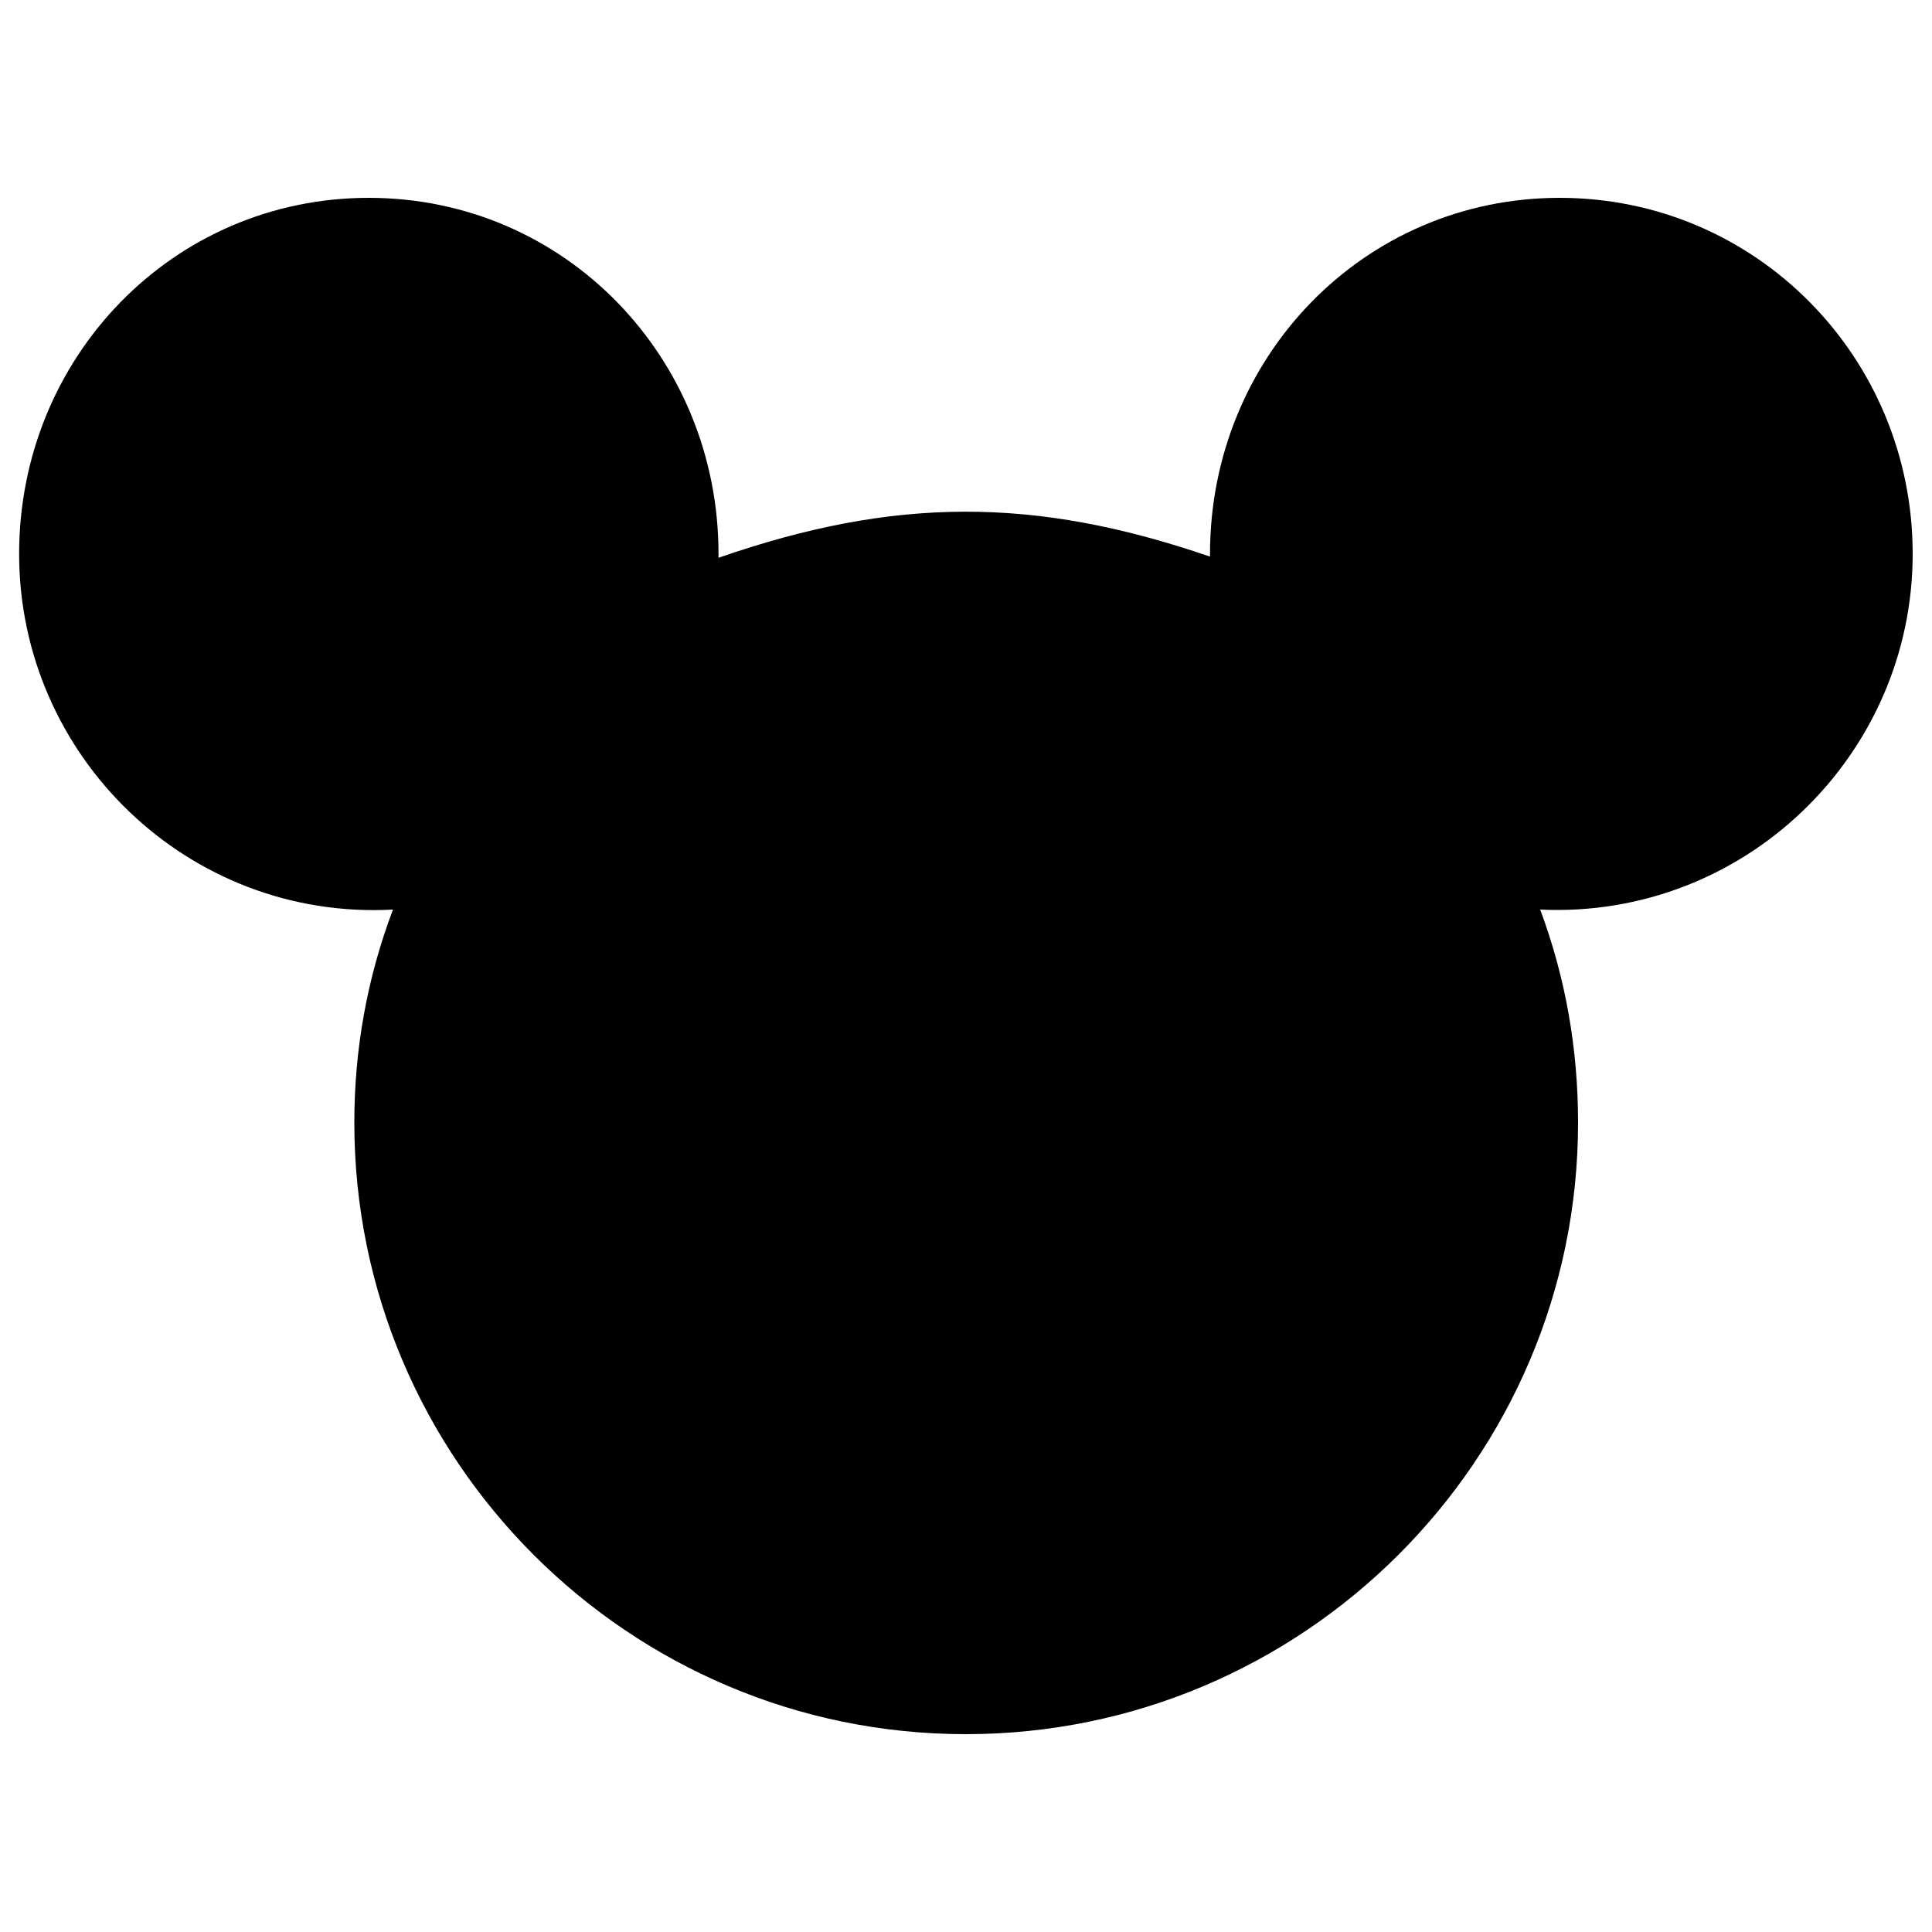
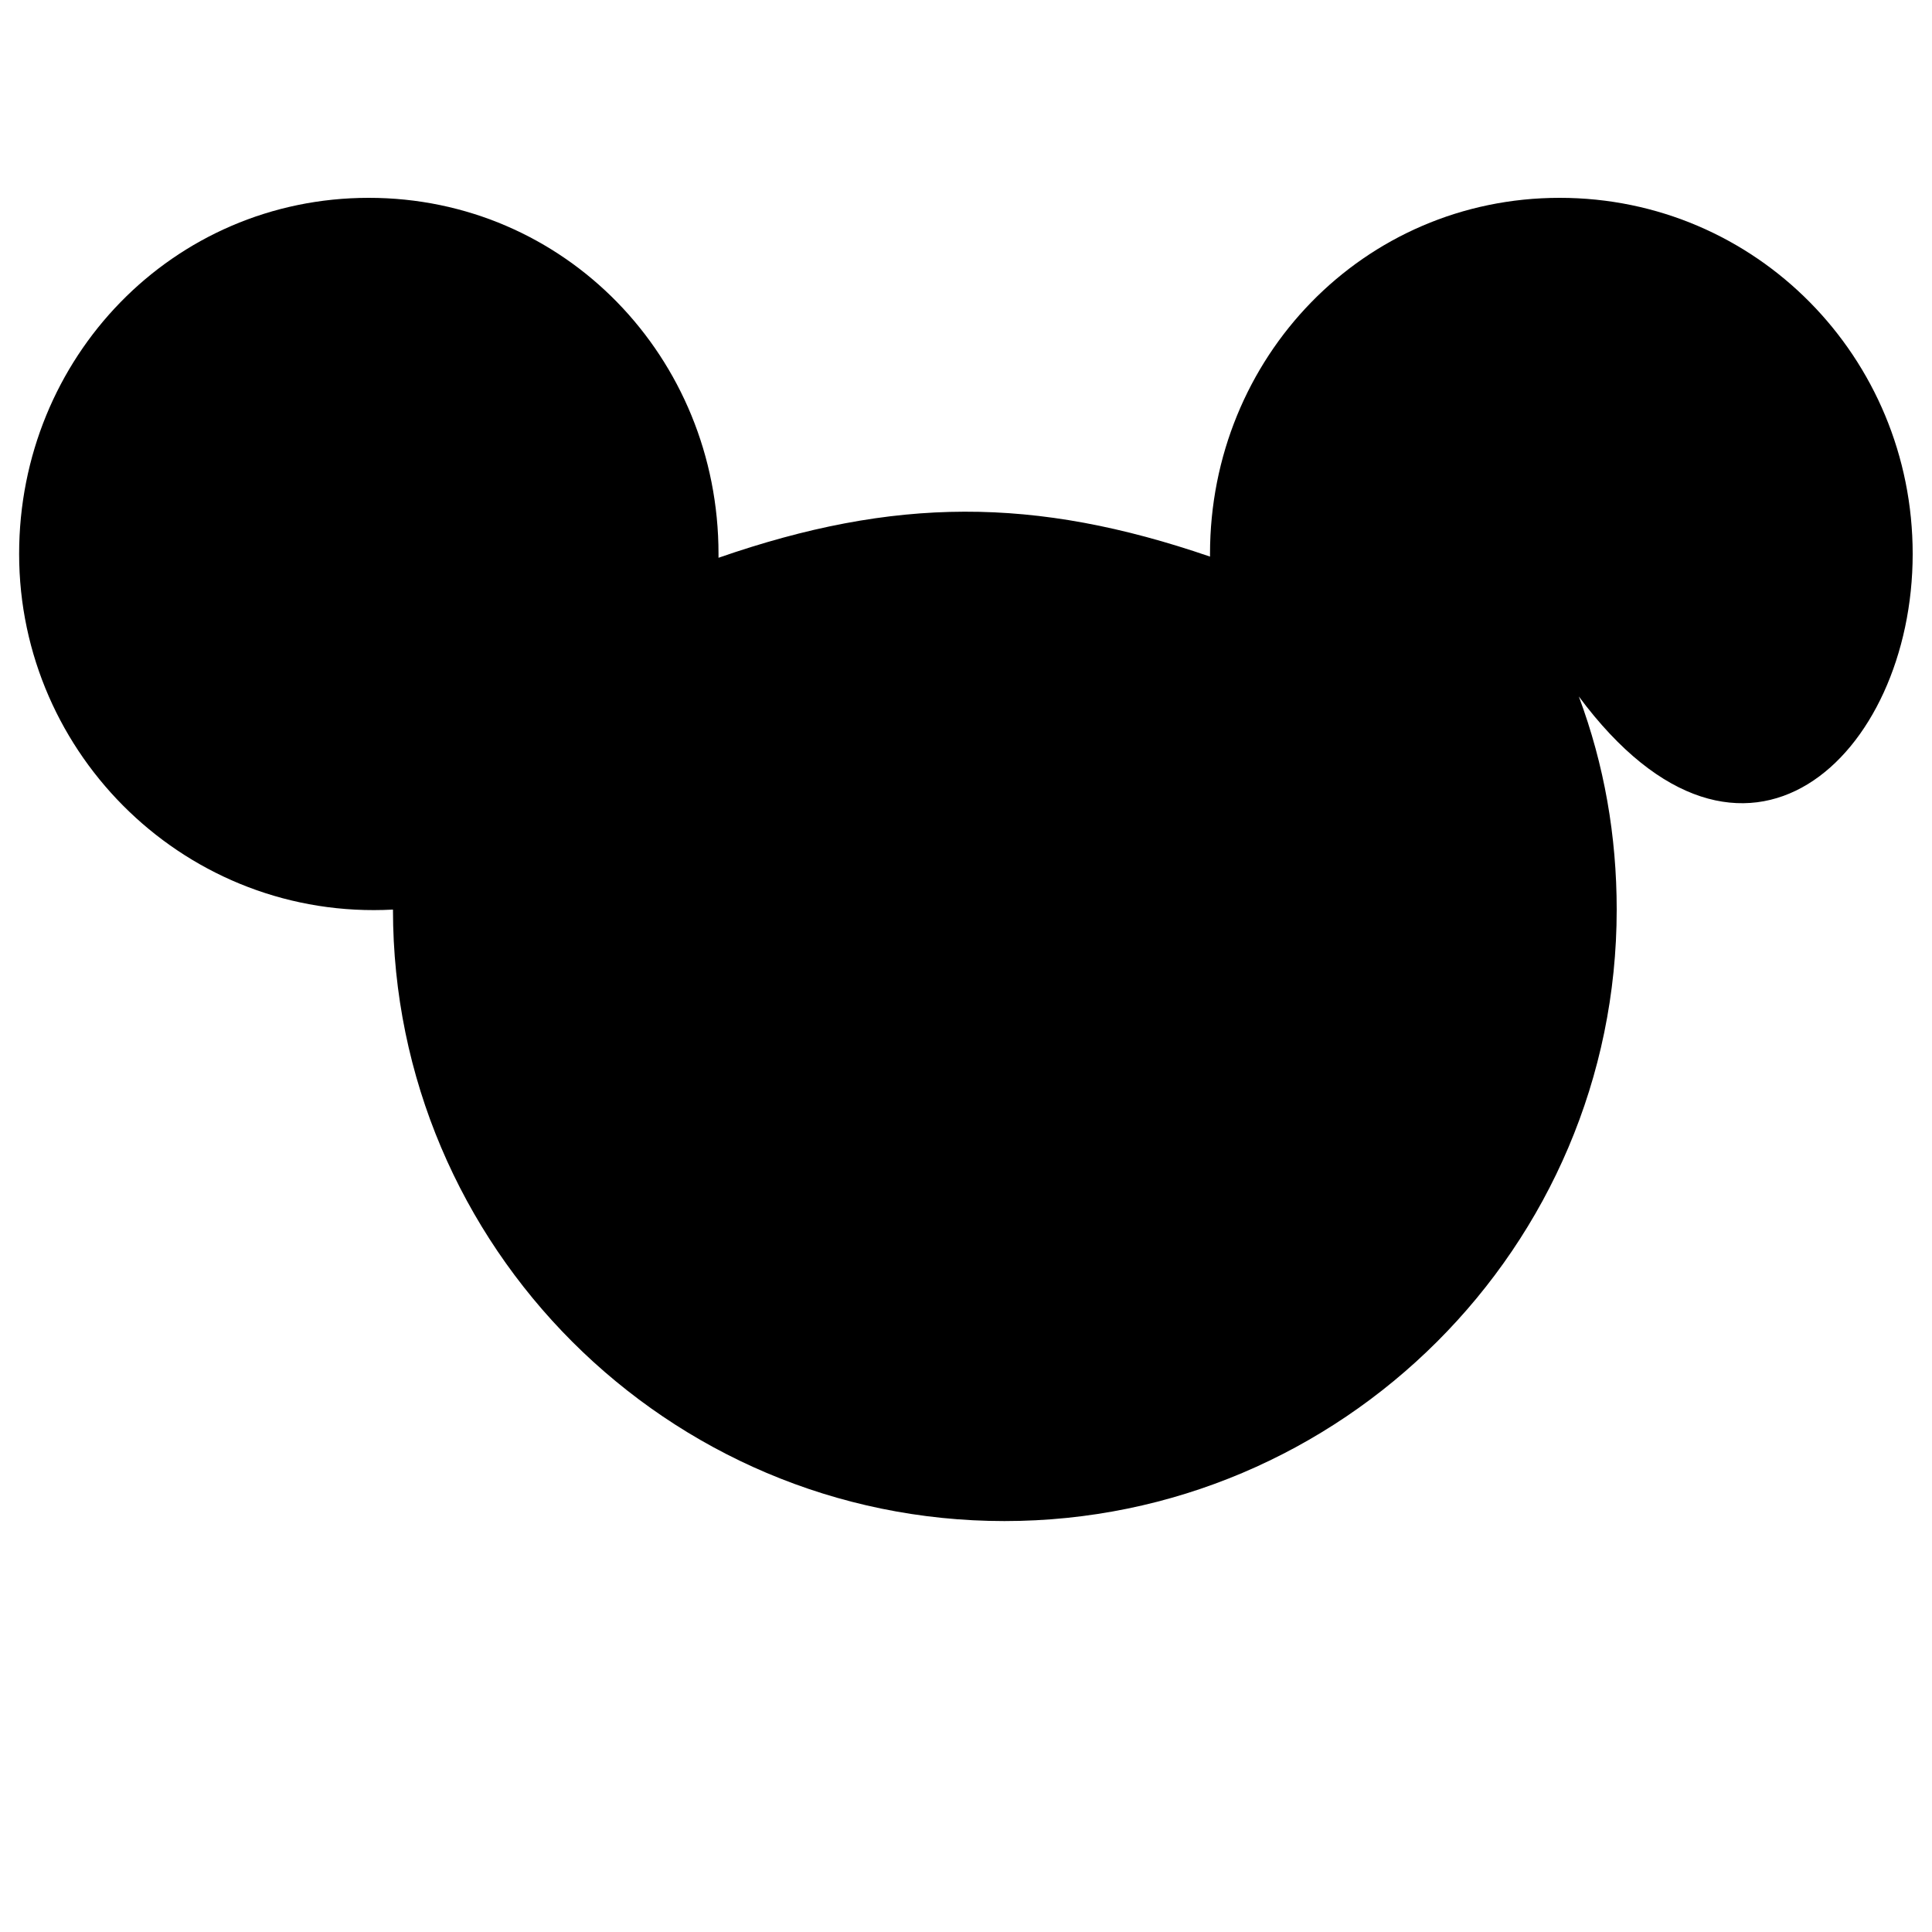
<svg xmlns="http://www.w3.org/2000/svg" version="1.1" x="0px" y="0px" viewBox="0 0 1000 1000" enable-background="new 0 0 1000 1000" xml:space="preserve">
  <g>
-     <path d="M990,286.7c0-101.6-81-184.3-182.7-184.3c-101.6,0-181,82.7-181,184.3c0,0.5,0,0.9,0,1.4c-90.8-31.2-163.4-31-254.4,0.6c0-0.6,0-1.4,0-2c0-101.6-79.5-184.3-181-184.3c-101.5,0-181,82.7-181,184.3c0,104.6,87.5,189.8,193.5,184.1c-13.4,35.4-20,72.3-20,110.3c0,174.5,142,316.5,316.5,316.5c174.5,0,316.9-142,316.9-316.5c0-38-6.4-74.9-19.6-110.3C902.8,475.7,990,390.9,990,286.7z" />
+     <path d="M990,286.7c0-101.6-81-184.3-182.7-184.3c-101.6,0-181,82.7-181,184.3c0,0.5,0,0.9,0,1.4c-90.8-31.2-163.4-31-254.4,0.6c0-0.6,0-1.4,0-2c0-101.6-79.5-184.3-181-184.3c-101.5,0-181,82.7-181,184.3c0,104.6,87.5,189.8,193.5,184.1c0,174.5,142,316.5,316.5,316.5c174.5,0,316.9-142,316.9-316.5c0-38-6.4-74.9-19.6-110.3C902.8,475.7,990,390.9,990,286.7z" />
  </g>
</svg>